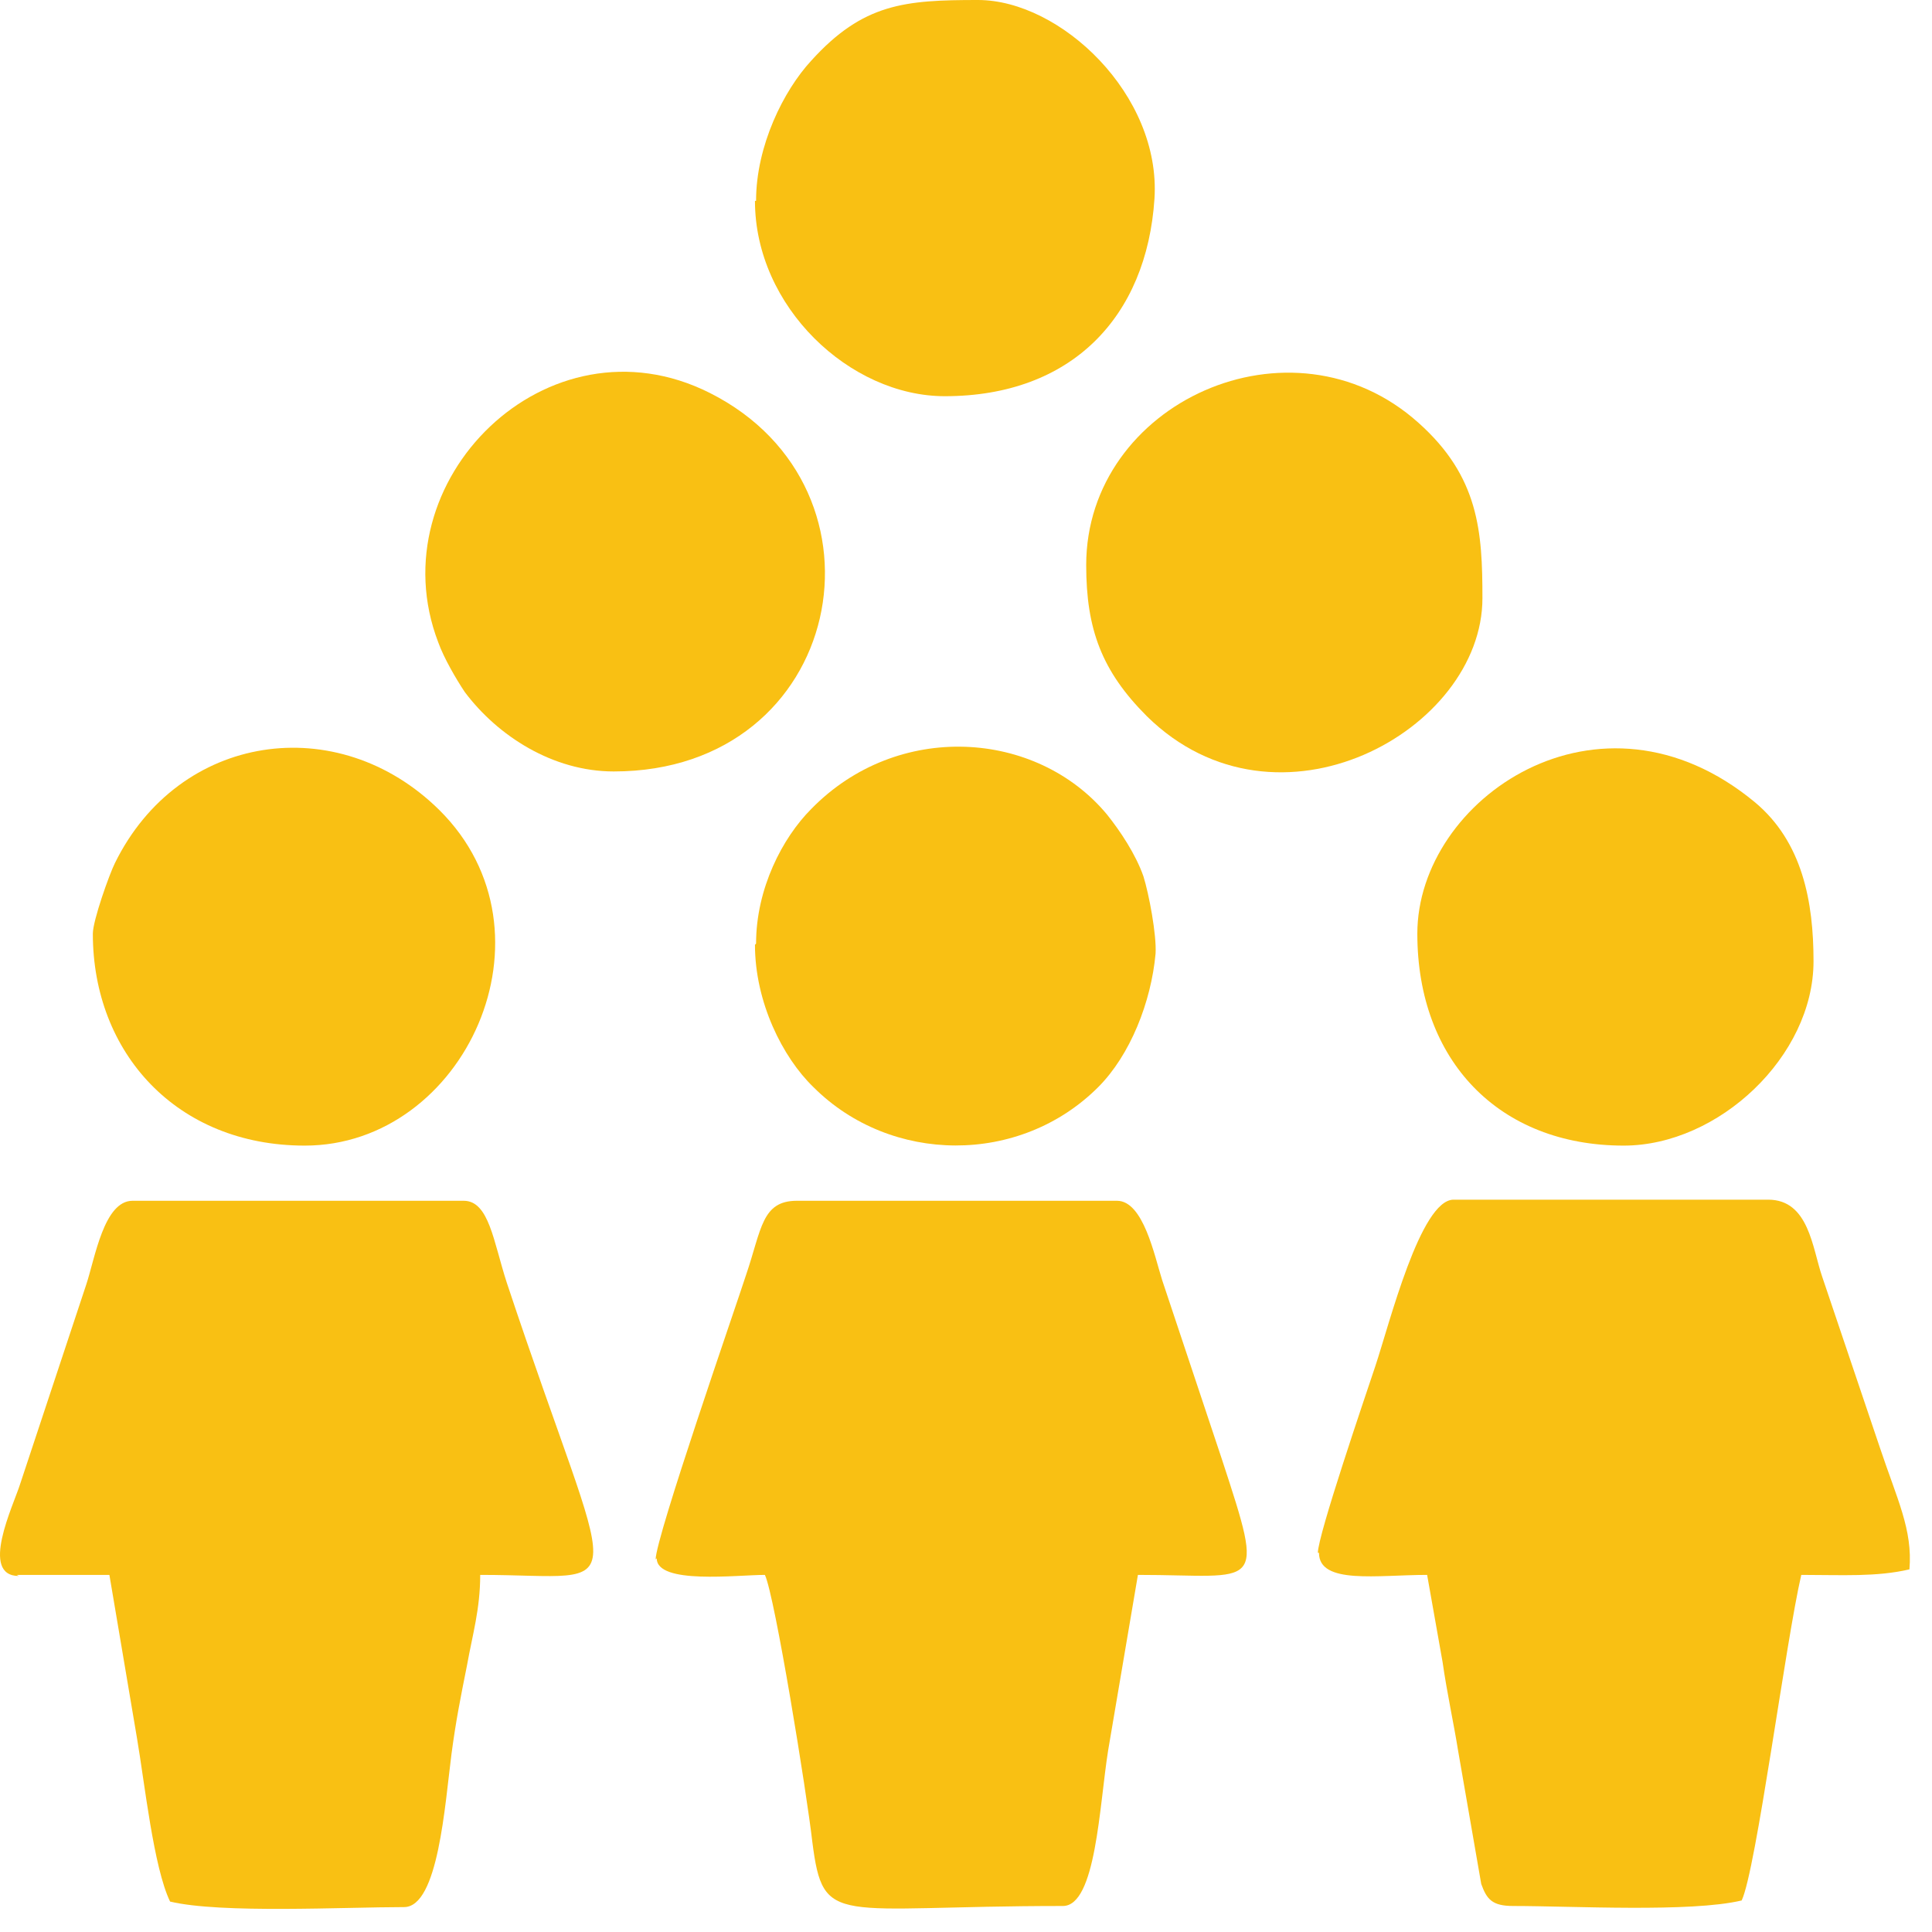
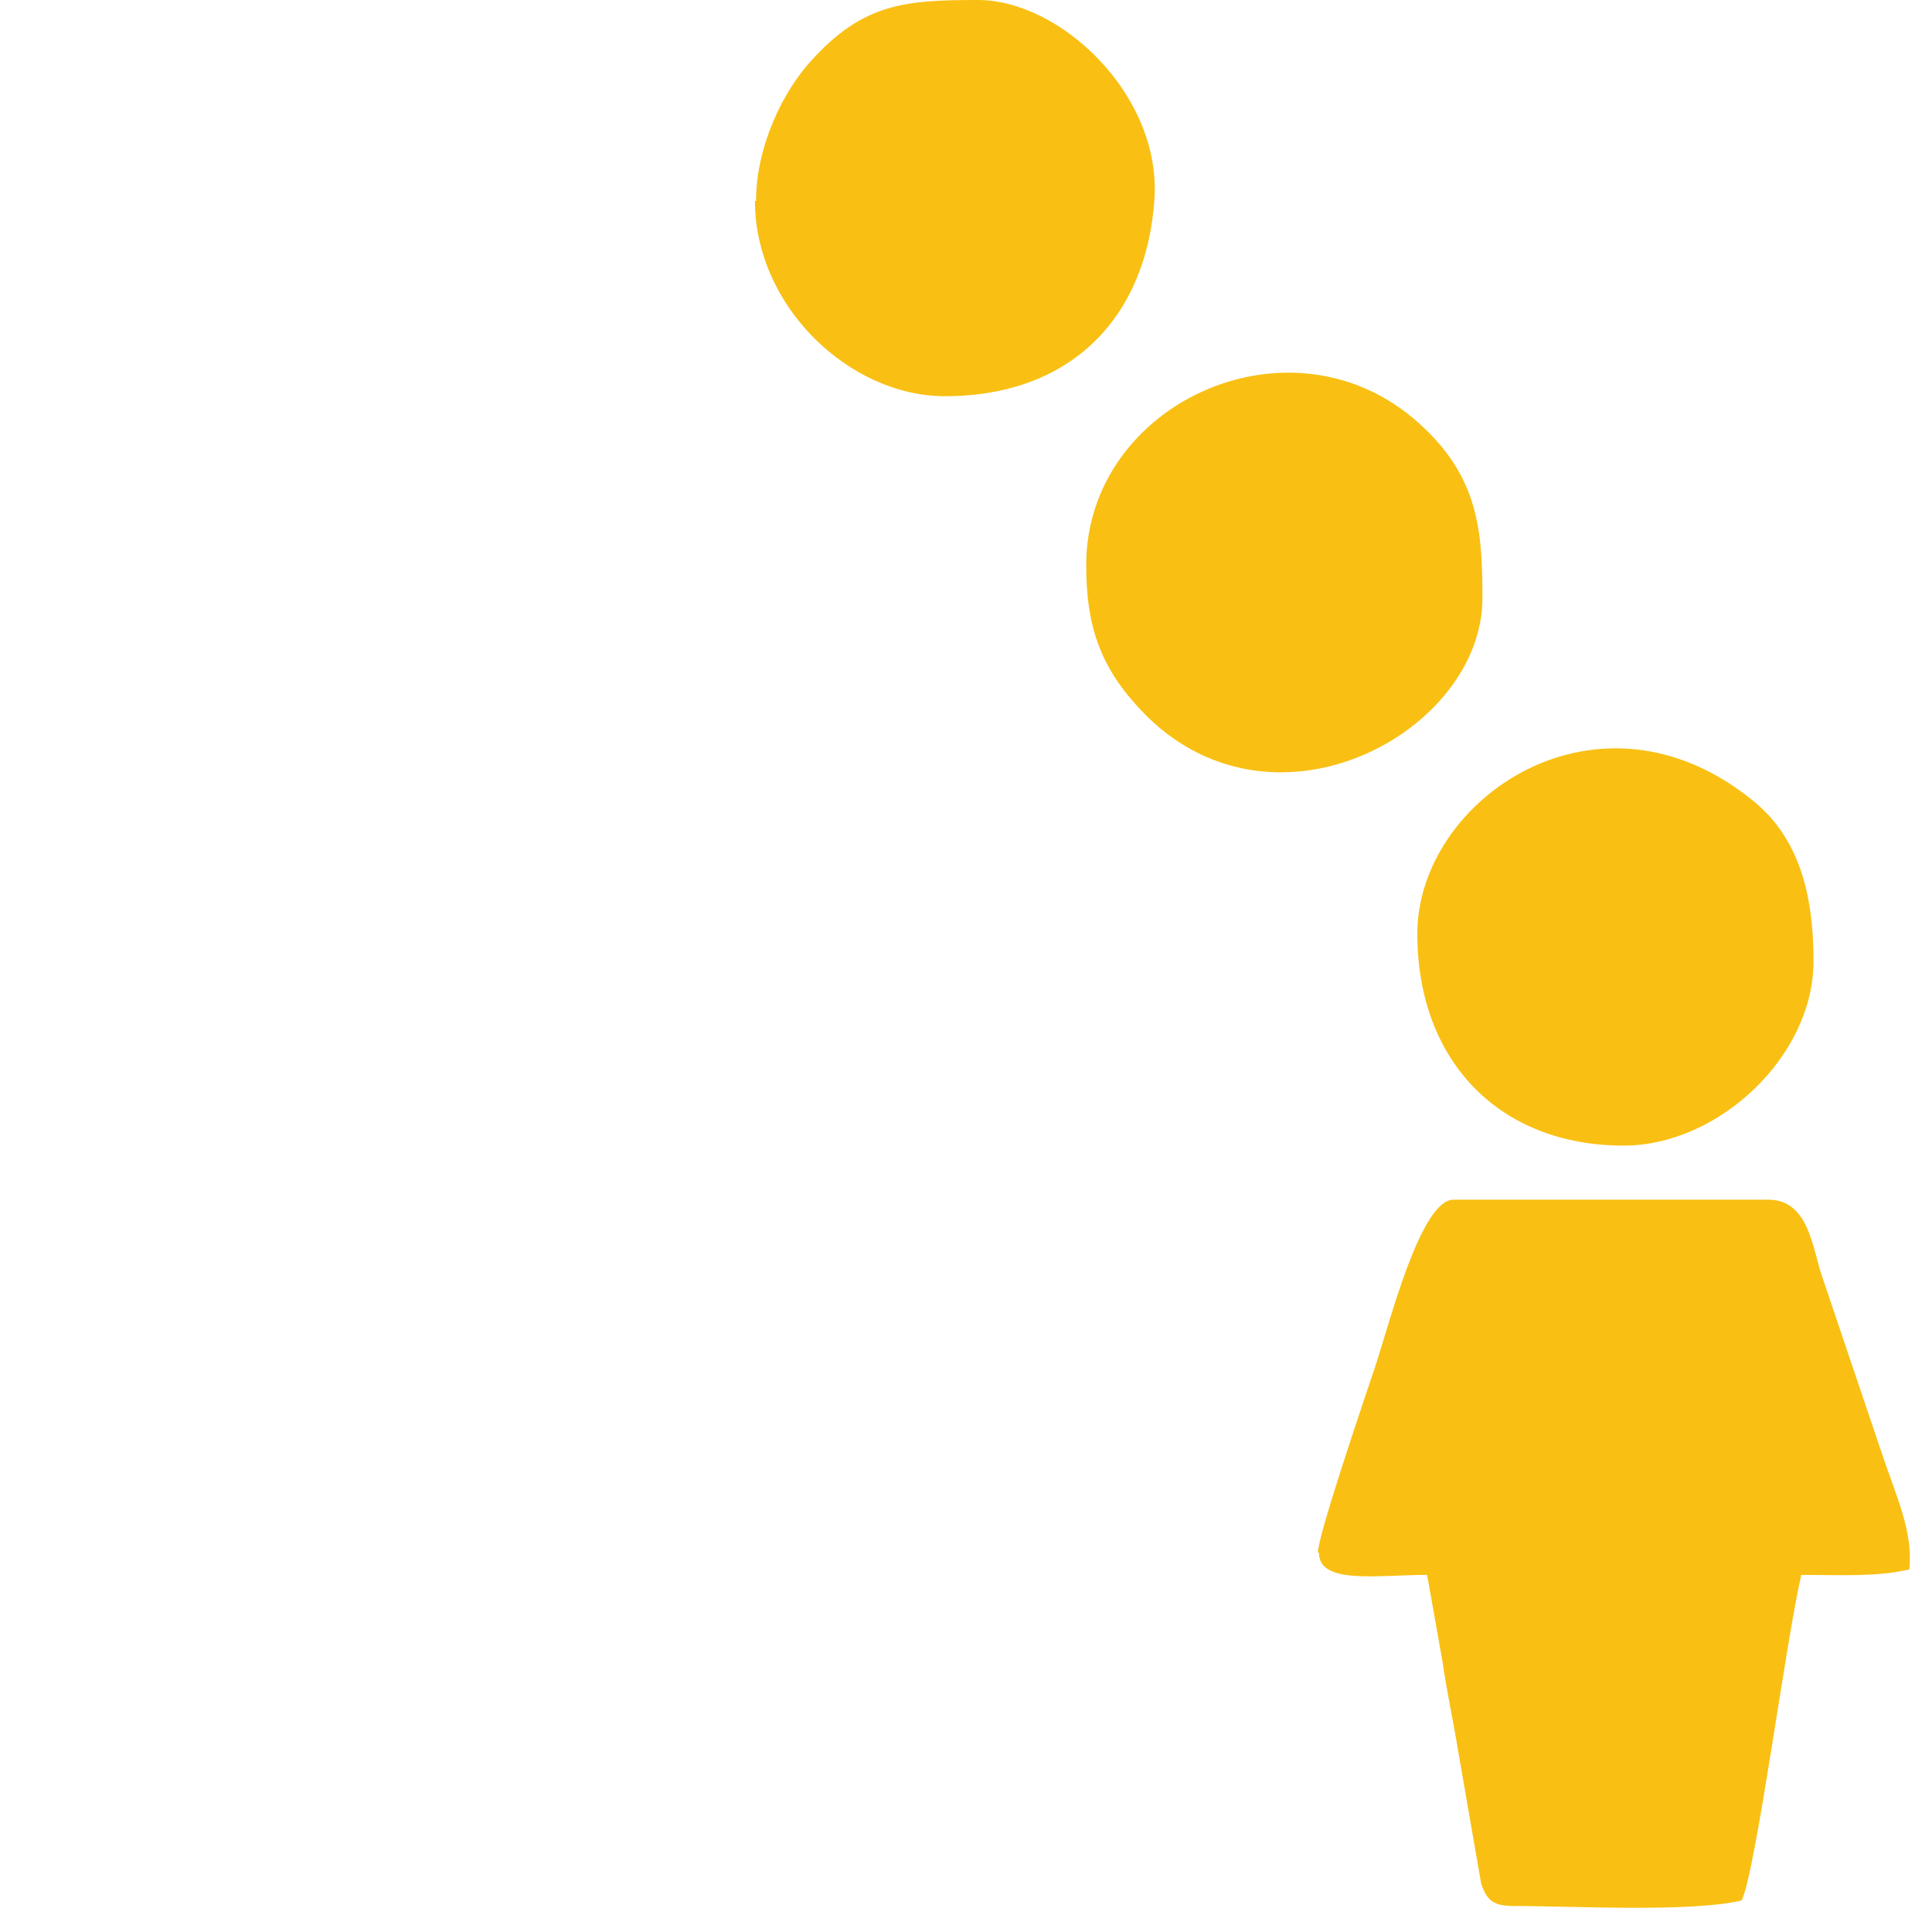
<svg xmlns="http://www.w3.org/2000/svg" width="56" height="56" viewBox="0 0 56 56" fill="none">
-   <path fill-rule="evenodd" clip-rule="evenodd" d="M0.484 45.649H3.171L3.971 50.384C4.195 51.695 4.451 54.126 4.93 55.118C6.402 55.47 9.985 55.278 11.712 55.278C12.704 55.278 12.896 52.303 13.088 50.831C13.216 49.872 13.344 49.232 13.536 48.272C13.696 47.377 13.919 46.641 13.919 45.649C18.462 45.649 17.854 46.705 14.687 37.172C14.303 35.988 14.175 34.805 13.44 34.805H3.843C3.011 34.805 2.755 36.468 2.499 37.236L0.58 43.026C0.388 43.634 -0.604 45.681 0.548 45.681L0.484 45.649Z" fill="#F9C013" />
  <path fill-rule="evenodd" clip-rule="evenodd" d="M38.231 45.009C38.231 45.937 39.927 45.649 41.366 45.649L41.814 48.176C41.942 49.072 42.134 49.935 42.262 50.735L42.934 54.606C43.094 55.054 43.254 55.246 43.861 55.246C45.557 55.246 49.012 55.438 50.483 55.086C50.899 54.222 51.763 47.568 52.211 45.649C53.394 45.649 54.386 45.713 55.346 45.489C55.442 44.337 54.994 43.474 54.482 41.938L52.819 37.012C52.531 36.18 52.435 34.773 51.251 34.773H42.134C41.174 34.773 40.279 38.355 39.863 39.603C39.575 40.467 38.199 44.497 38.199 45.009H38.231Z" fill="#F9C013" />
-   <path fill-rule="evenodd" clip-rule="evenodd" d="M19.036 45.169C19.036 45.937 21.371 45.649 22.171 45.649C22.459 46.257 23.387 51.983 23.546 53.391C23.866 55.886 24.186 55.246 30.808 55.246C31.768 55.246 31.864 52.335 32.12 50.736L32.983 45.649C36.502 45.649 36.694 46.193 35.415 42.29L33.687 37.108C33.463 36.404 33.143 34.805 32.376 34.805H23.099C22.075 34.805 22.075 35.636 21.627 36.948C21.339 37.844 19.004 44.562 19.004 45.201L19.036 45.169Z" fill="#F9C013" />
  <path fill-rule="evenodd" clip-rule="evenodd" d="M31.484 16.379C31.484 18.235 31.932 19.45 33.244 20.762C37.019 24.473 42.969 21.178 42.969 17.339C42.969 15.42 42.873 13.82 41.113 12.253C37.434 8.958 31.484 11.677 31.484 16.379Z" fill="#F9C013" />
  <path fill-rule="evenodd" clip-rule="evenodd" d="M21.883 5.822C21.883 8.893 24.634 11.484 27.385 11.484C31.064 11.484 33.239 9.181 33.463 5.758C33.655 2.751 30.744 0 28.345 0C26.233 0 25.018 0.096 23.514 1.759C22.715 2.623 21.915 4.223 21.915 5.822H21.883Z" fill="#F9C013" />
-   <path fill-rule="evenodd" clip-rule="evenodd" d="M17.789 22.361C24.475 22.361 26.107 14.172 20.573 11.389C15.87 9.022 10.912 13.948 12.703 18.619C12.863 19.066 13.215 19.674 13.471 20.058C14.431 21.338 16.03 22.361 17.789 22.361Z" fill="#F9C013" />
-   <path fill-rule="evenodd" clip-rule="evenodd" d="M21.883 27.384C21.883 29.047 22.683 30.647 23.578 31.511C25.817 33.75 29.56 33.782 31.832 31.511C32.759 30.583 33.367 29.047 33.495 27.64C33.527 27.096 33.303 25.912 33.143 25.401C32.919 24.761 32.471 24.089 32.087 23.609C30.04 21.146 26.009 20.89 23.514 23.449C22.683 24.281 21.915 25.753 21.915 27.352L21.883 27.384Z" fill="#F9C013" />
-   <path fill-rule="evenodd" clip-rule="evenodd" d="M2.691 27.064C2.691 30.519 5.123 33.206 8.833 33.206C13.472 33.206 16.319 27.032 12.736 23.481C9.793 20.57 5.187 21.242 3.331 25.017C3.171 25.337 2.691 26.68 2.691 27.064Z" fill="#F9C013" />
  <path fill-rule="evenodd" clip-rule="evenodd" d="M41.082 27.064C41.082 30.742 43.449 33.206 47.064 33.206C49.815 33.206 52.566 30.614 52.566 27.863C52.566 26.136 52.246 24.408 50.871 23.257C46.36 19.514 41.082 23.161 41.082 27.064Z" fill="#F9C013" />
</svg>